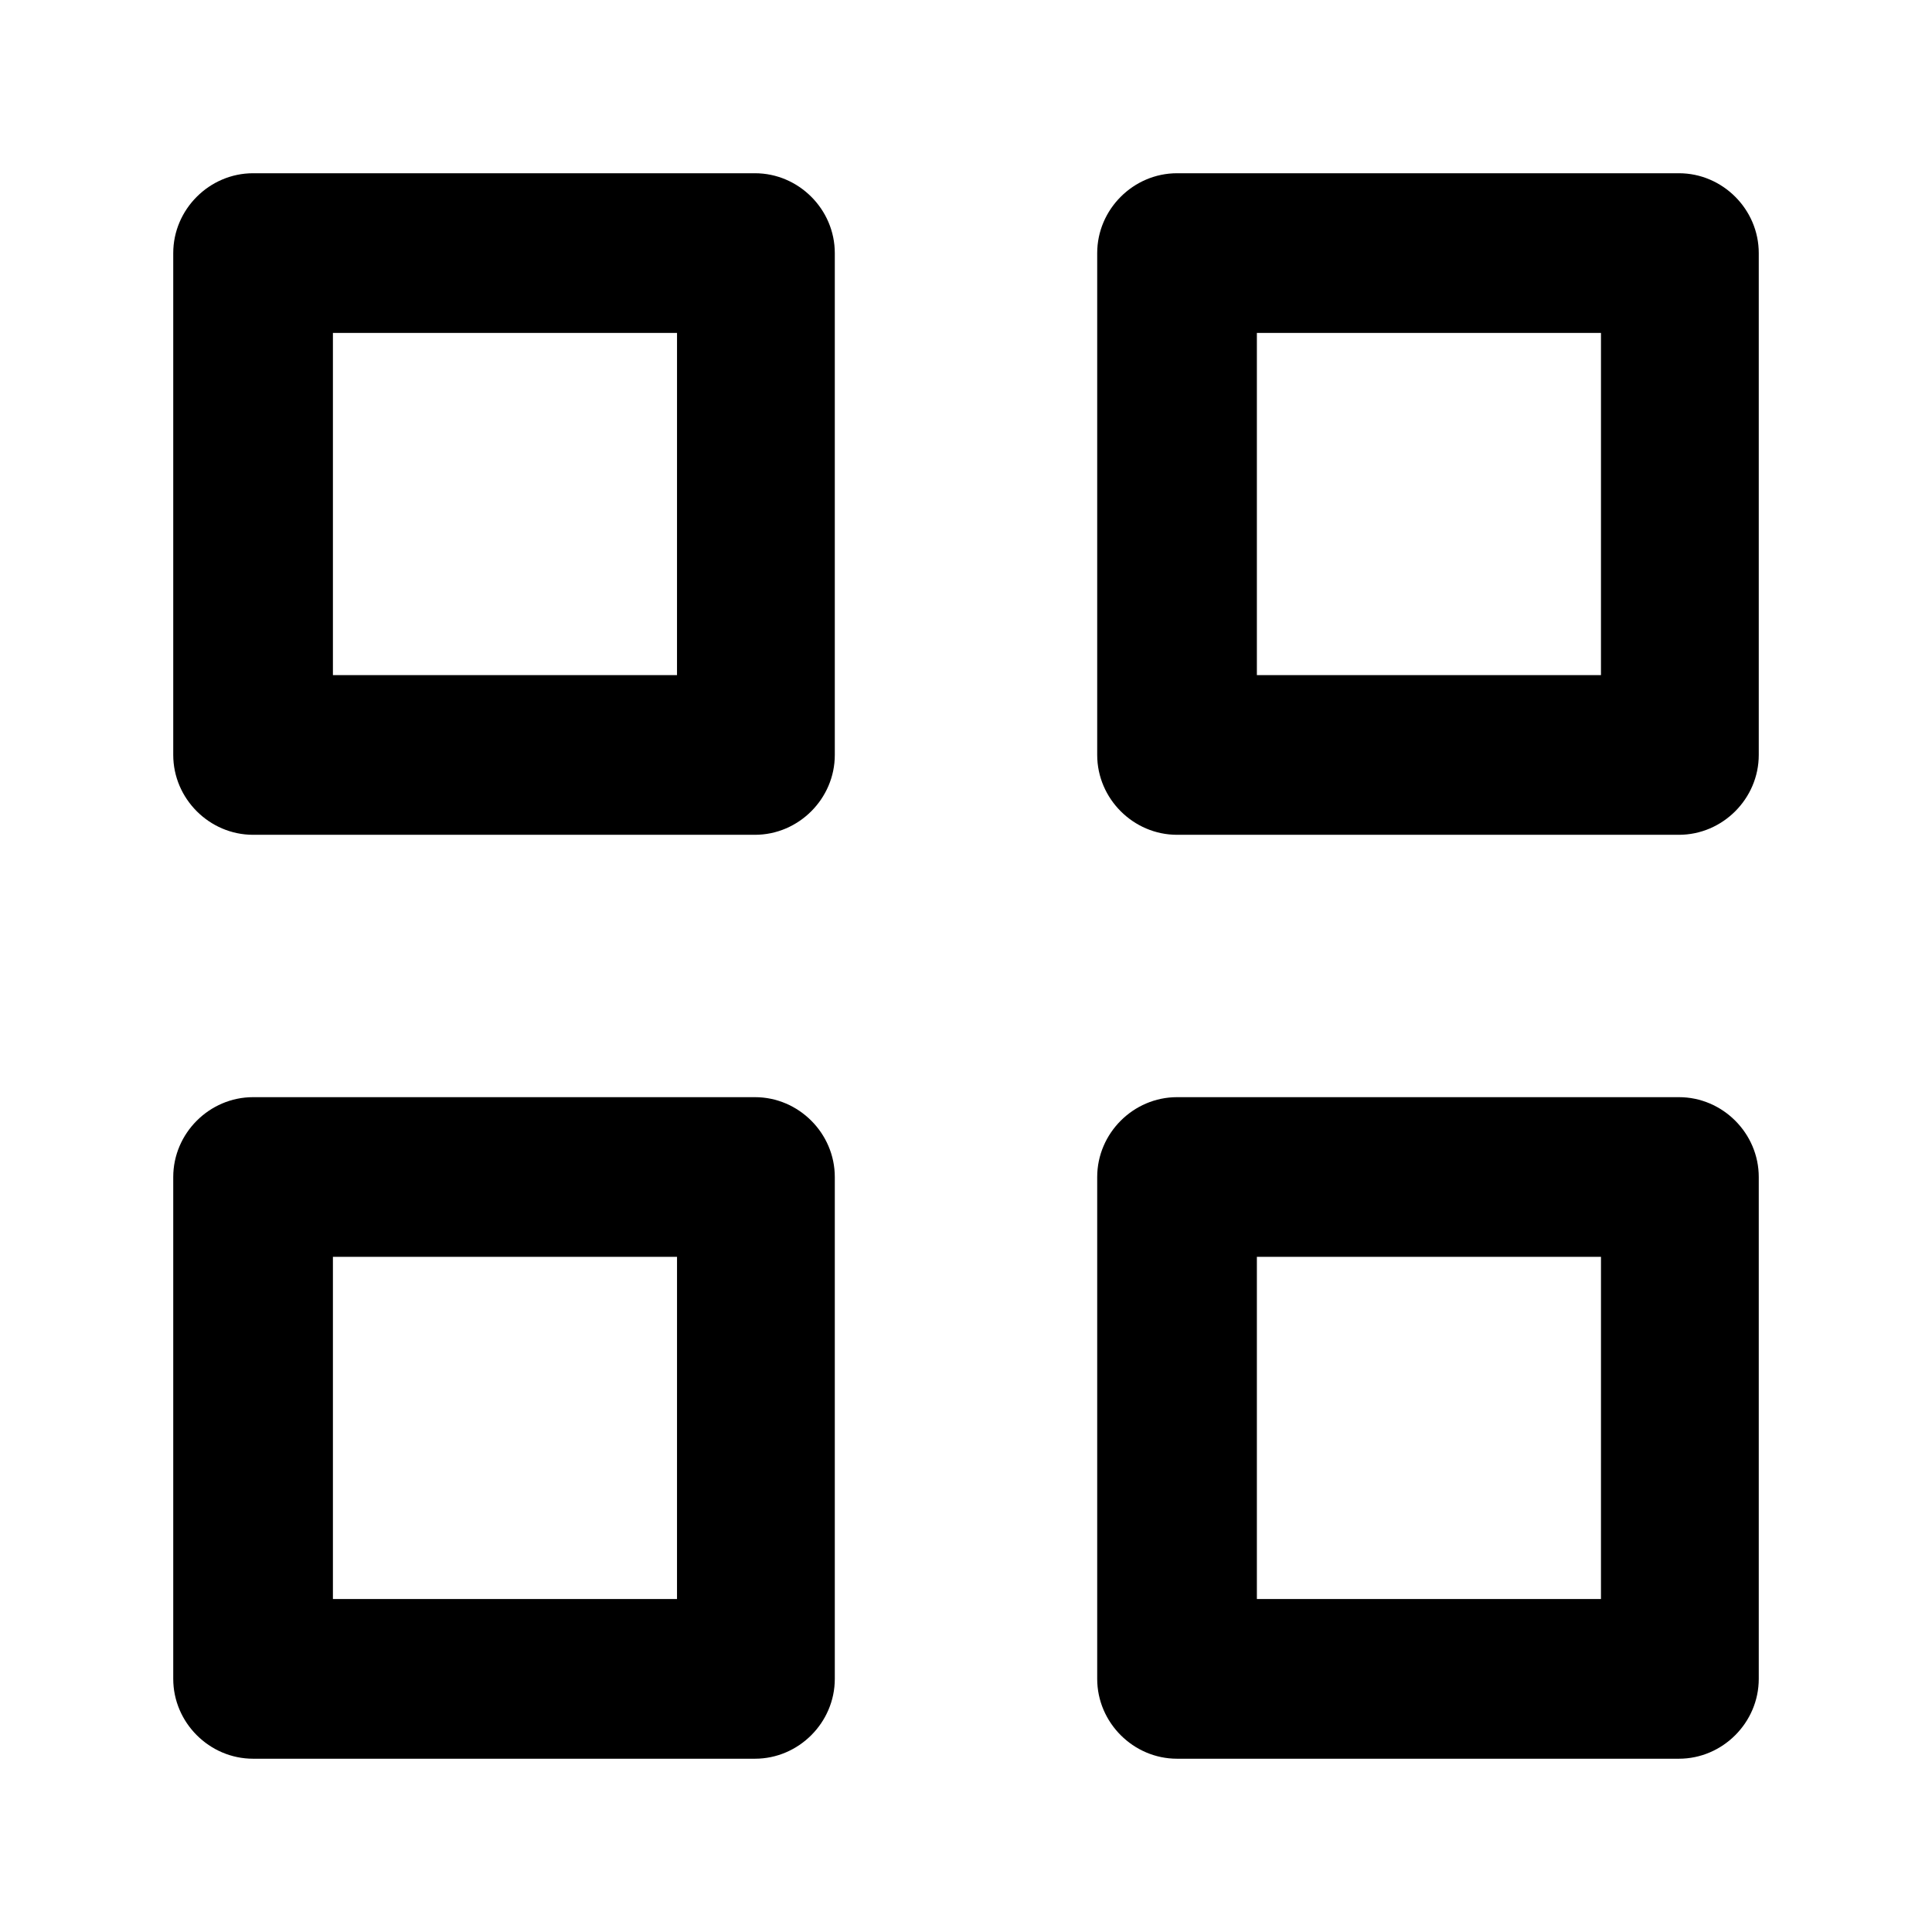
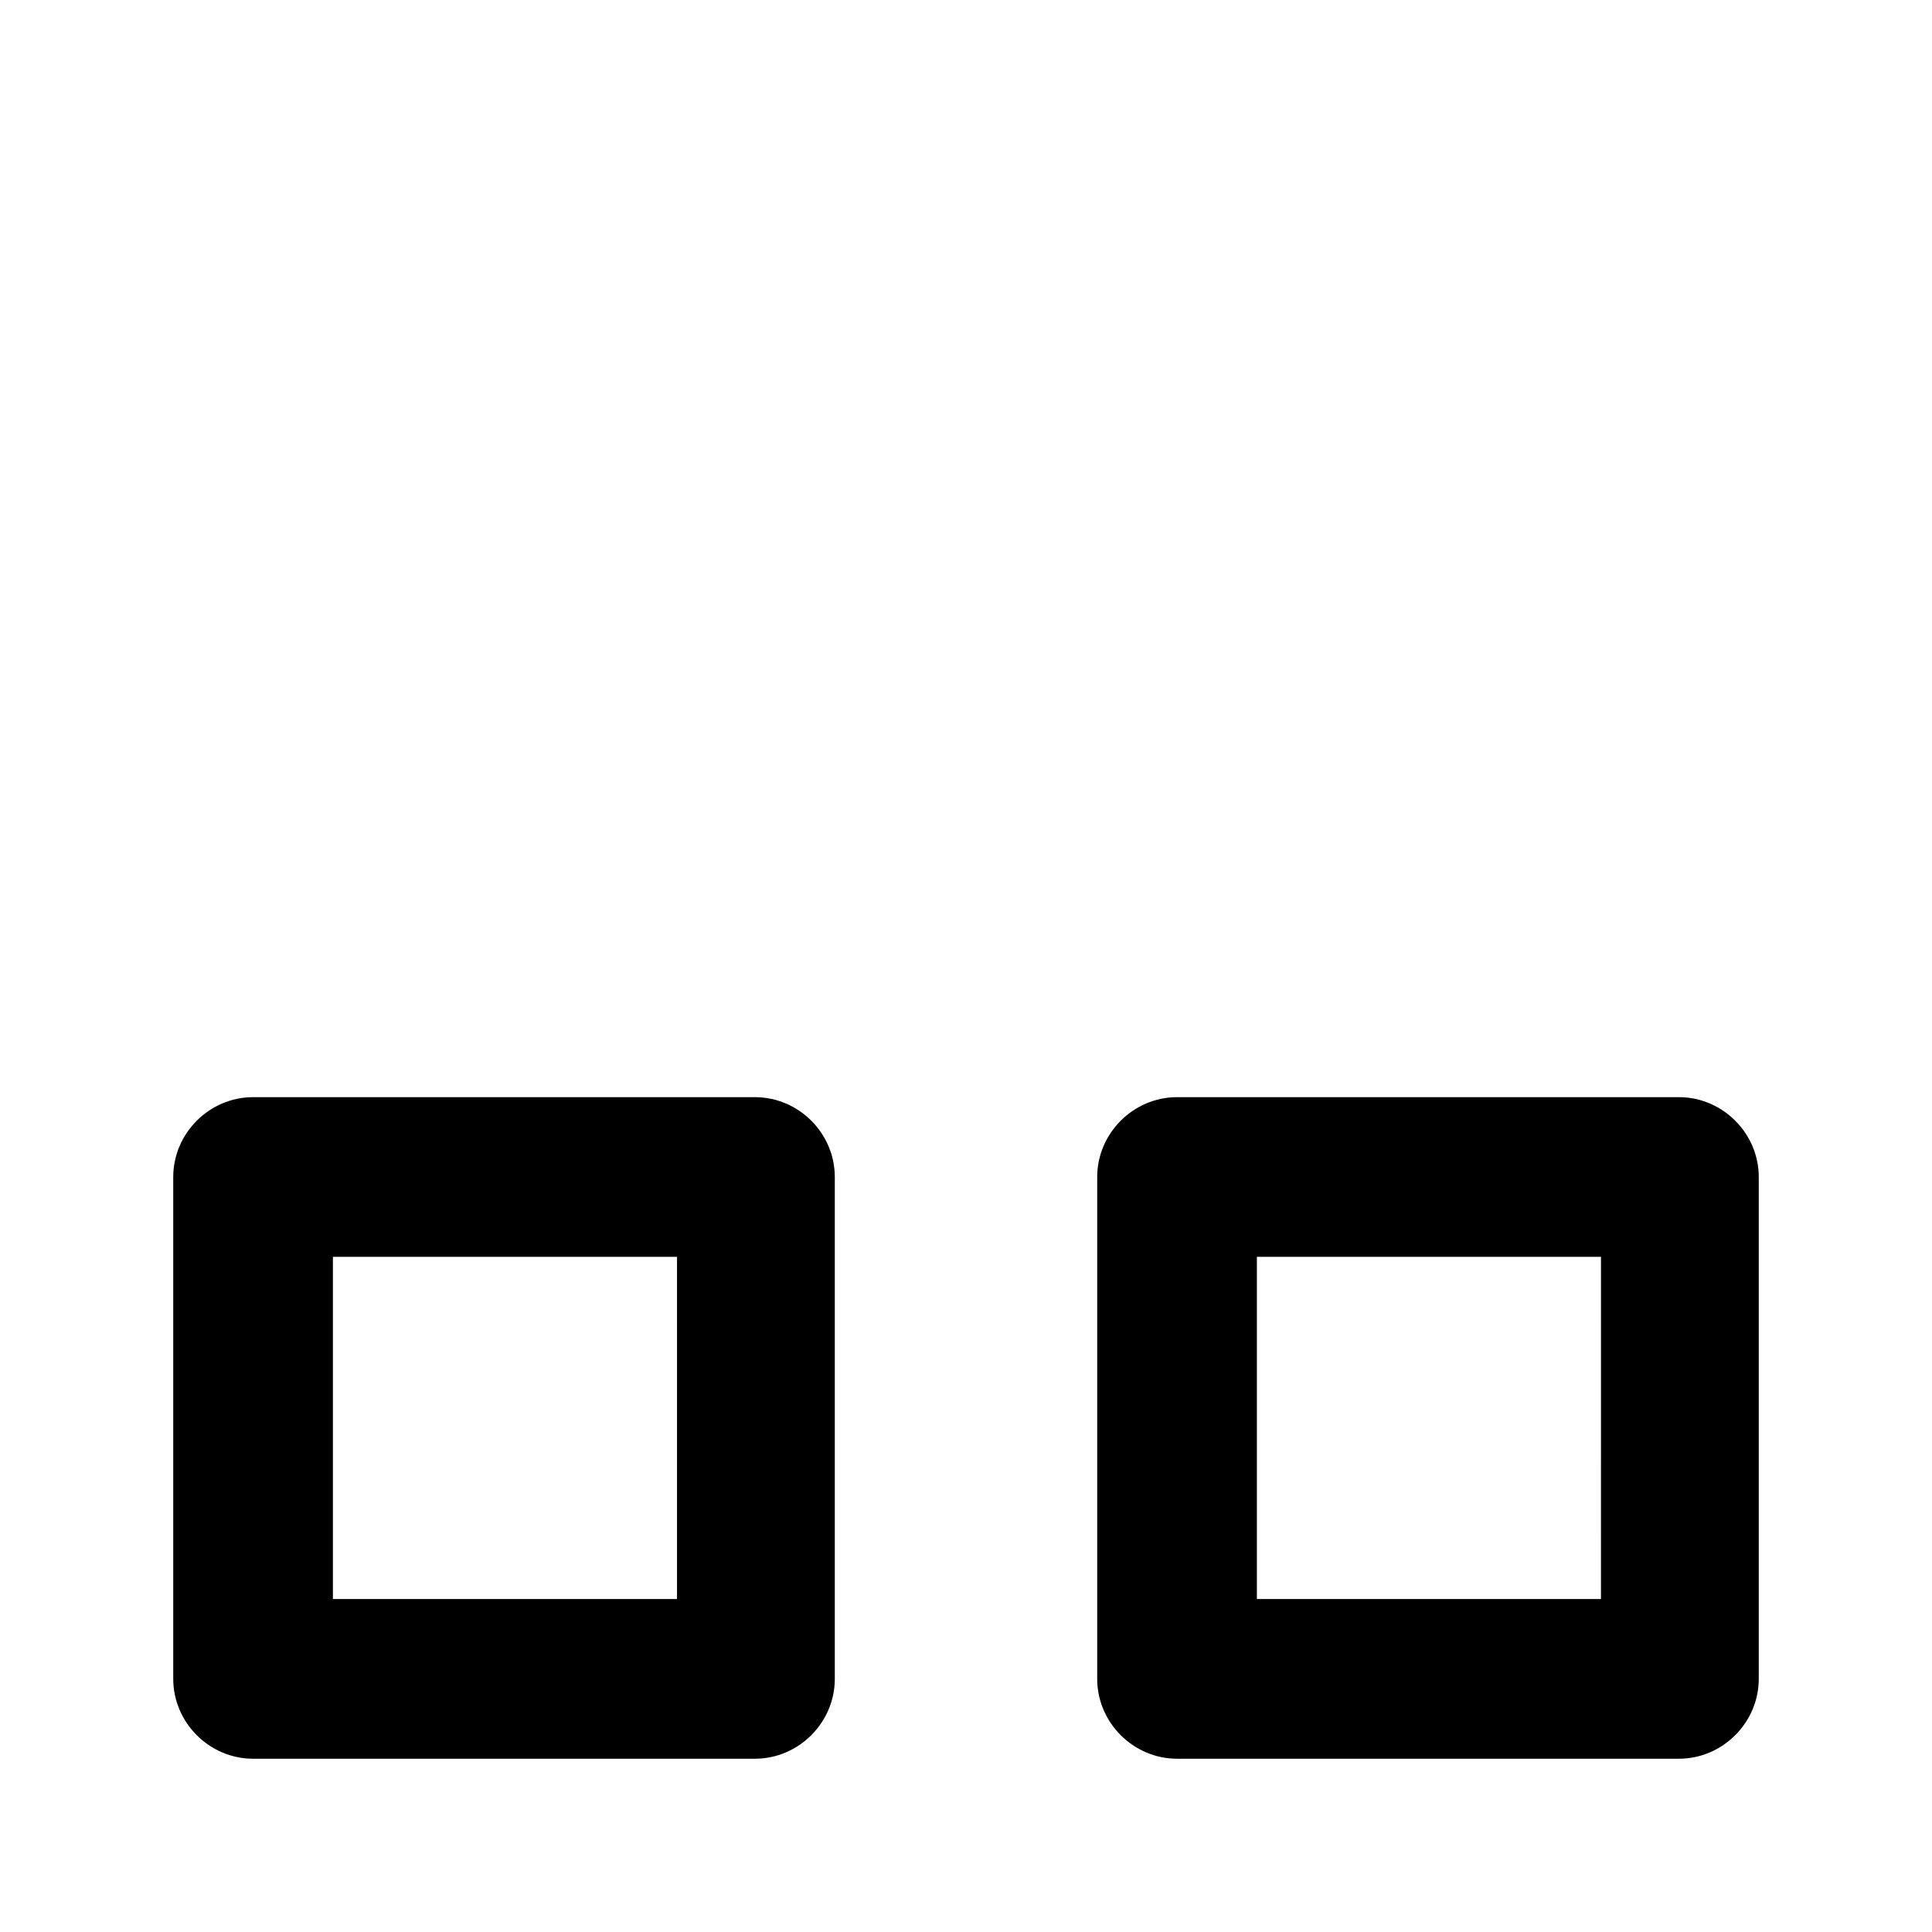
<svg xmlns="http://www.w3.org/2000/svg" fill="#000000" width="800px" height="800px" version="1.1" viewBox="144 144 512 512">
  <g>
-     <path d="m344.07 189.91h-133c-11.586 0-21.16 9.574-21.16 21.16v133c0 11.586 9.574 21.16 21.16 21.16h133c11.586 0 21.16-9.574 21.16-21.16v-133c0-11.59-9.57-21.16-21.16-21.16zm-21.16 133h-90.684v-90.684h91.191l-0.004 90.684z" />
-     <path d="m588.93 189.91h-133c-11.586 0-21.16 9.574-21.16 21.16v133c0 11.586 9.574 21.16 21.16 21.16h133c11.586 0 21.16-9.574 21.16-21.16v-133c0-11.59-9.57-21.16-21.16-21.16zm-21.16 133h-90.684v-90.684h91.191l-0.004 90.684z" />
-     <path d="m344.07 434.76h-133c-11.586 0-21.16 9.574-21.16 21.16v133c0 11.586 9.574 21.16 21.16 21.16h133c11.586 0 21.16-9.574 21.16-21.16v-133c0-11.59-9.57-21.16-21.16-21.16zm-21.16 133h-90.684v-90.684h91.191l-0.004 90.684z" />
+     <path d="m344.07 434.76h-133c-11.586 0-21.16 9.574-21.16 21.16v133c0 11.586 9.574 21.16 21.16 21.16h133c11.586 0 21.16-9.574 21.16-21.16v-133c0-11.59-9.57-21.16-21.16-21.16m-21.16 133h-90.684v-90.684h91.191l-0.004 90.684z" />
    <path d="m588.93 434.76h-133c-11.586 0-21.16 9.574-21.16 21.16v133c0 11.586 9.574 21.16 21.16 21.16h133c11.586 0 21.16-9.574 21.16-21.16v-133c0-11.59-9.57-21.16-21.16-21.16zm-21.16 133h-90.684v-90.684h91.191l-0.004 90.684z" />
  </g>
</svg>